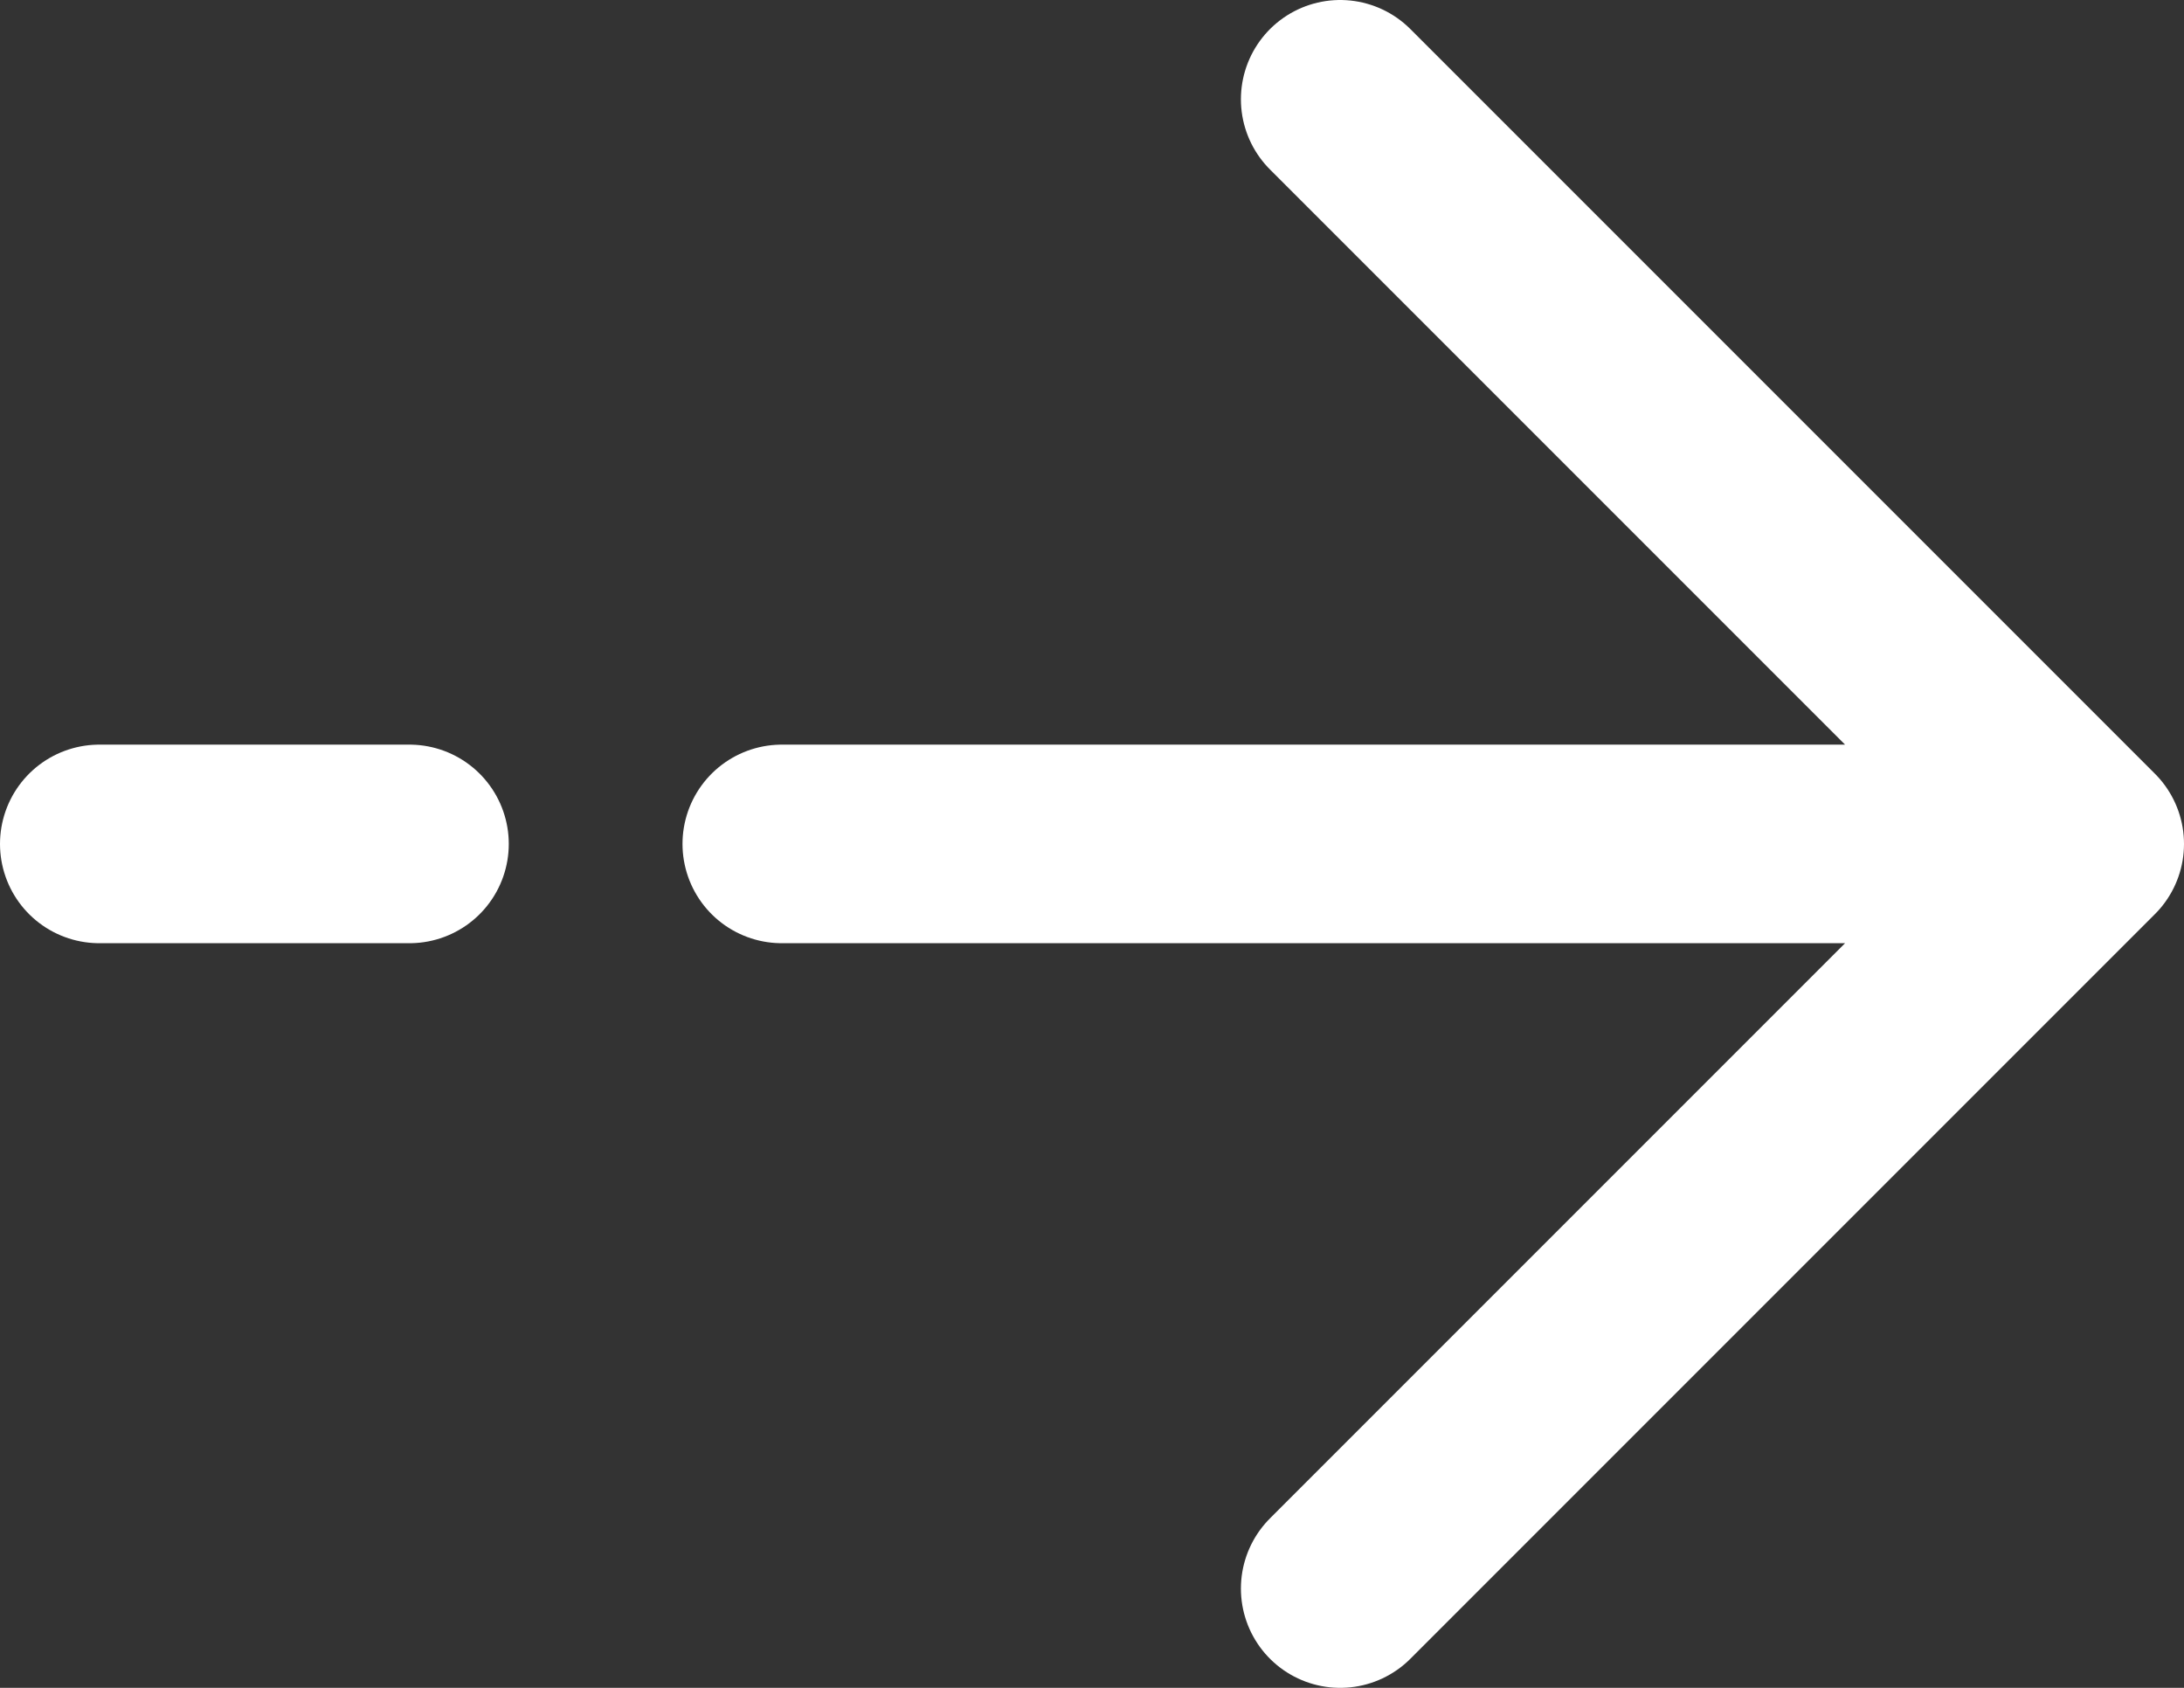
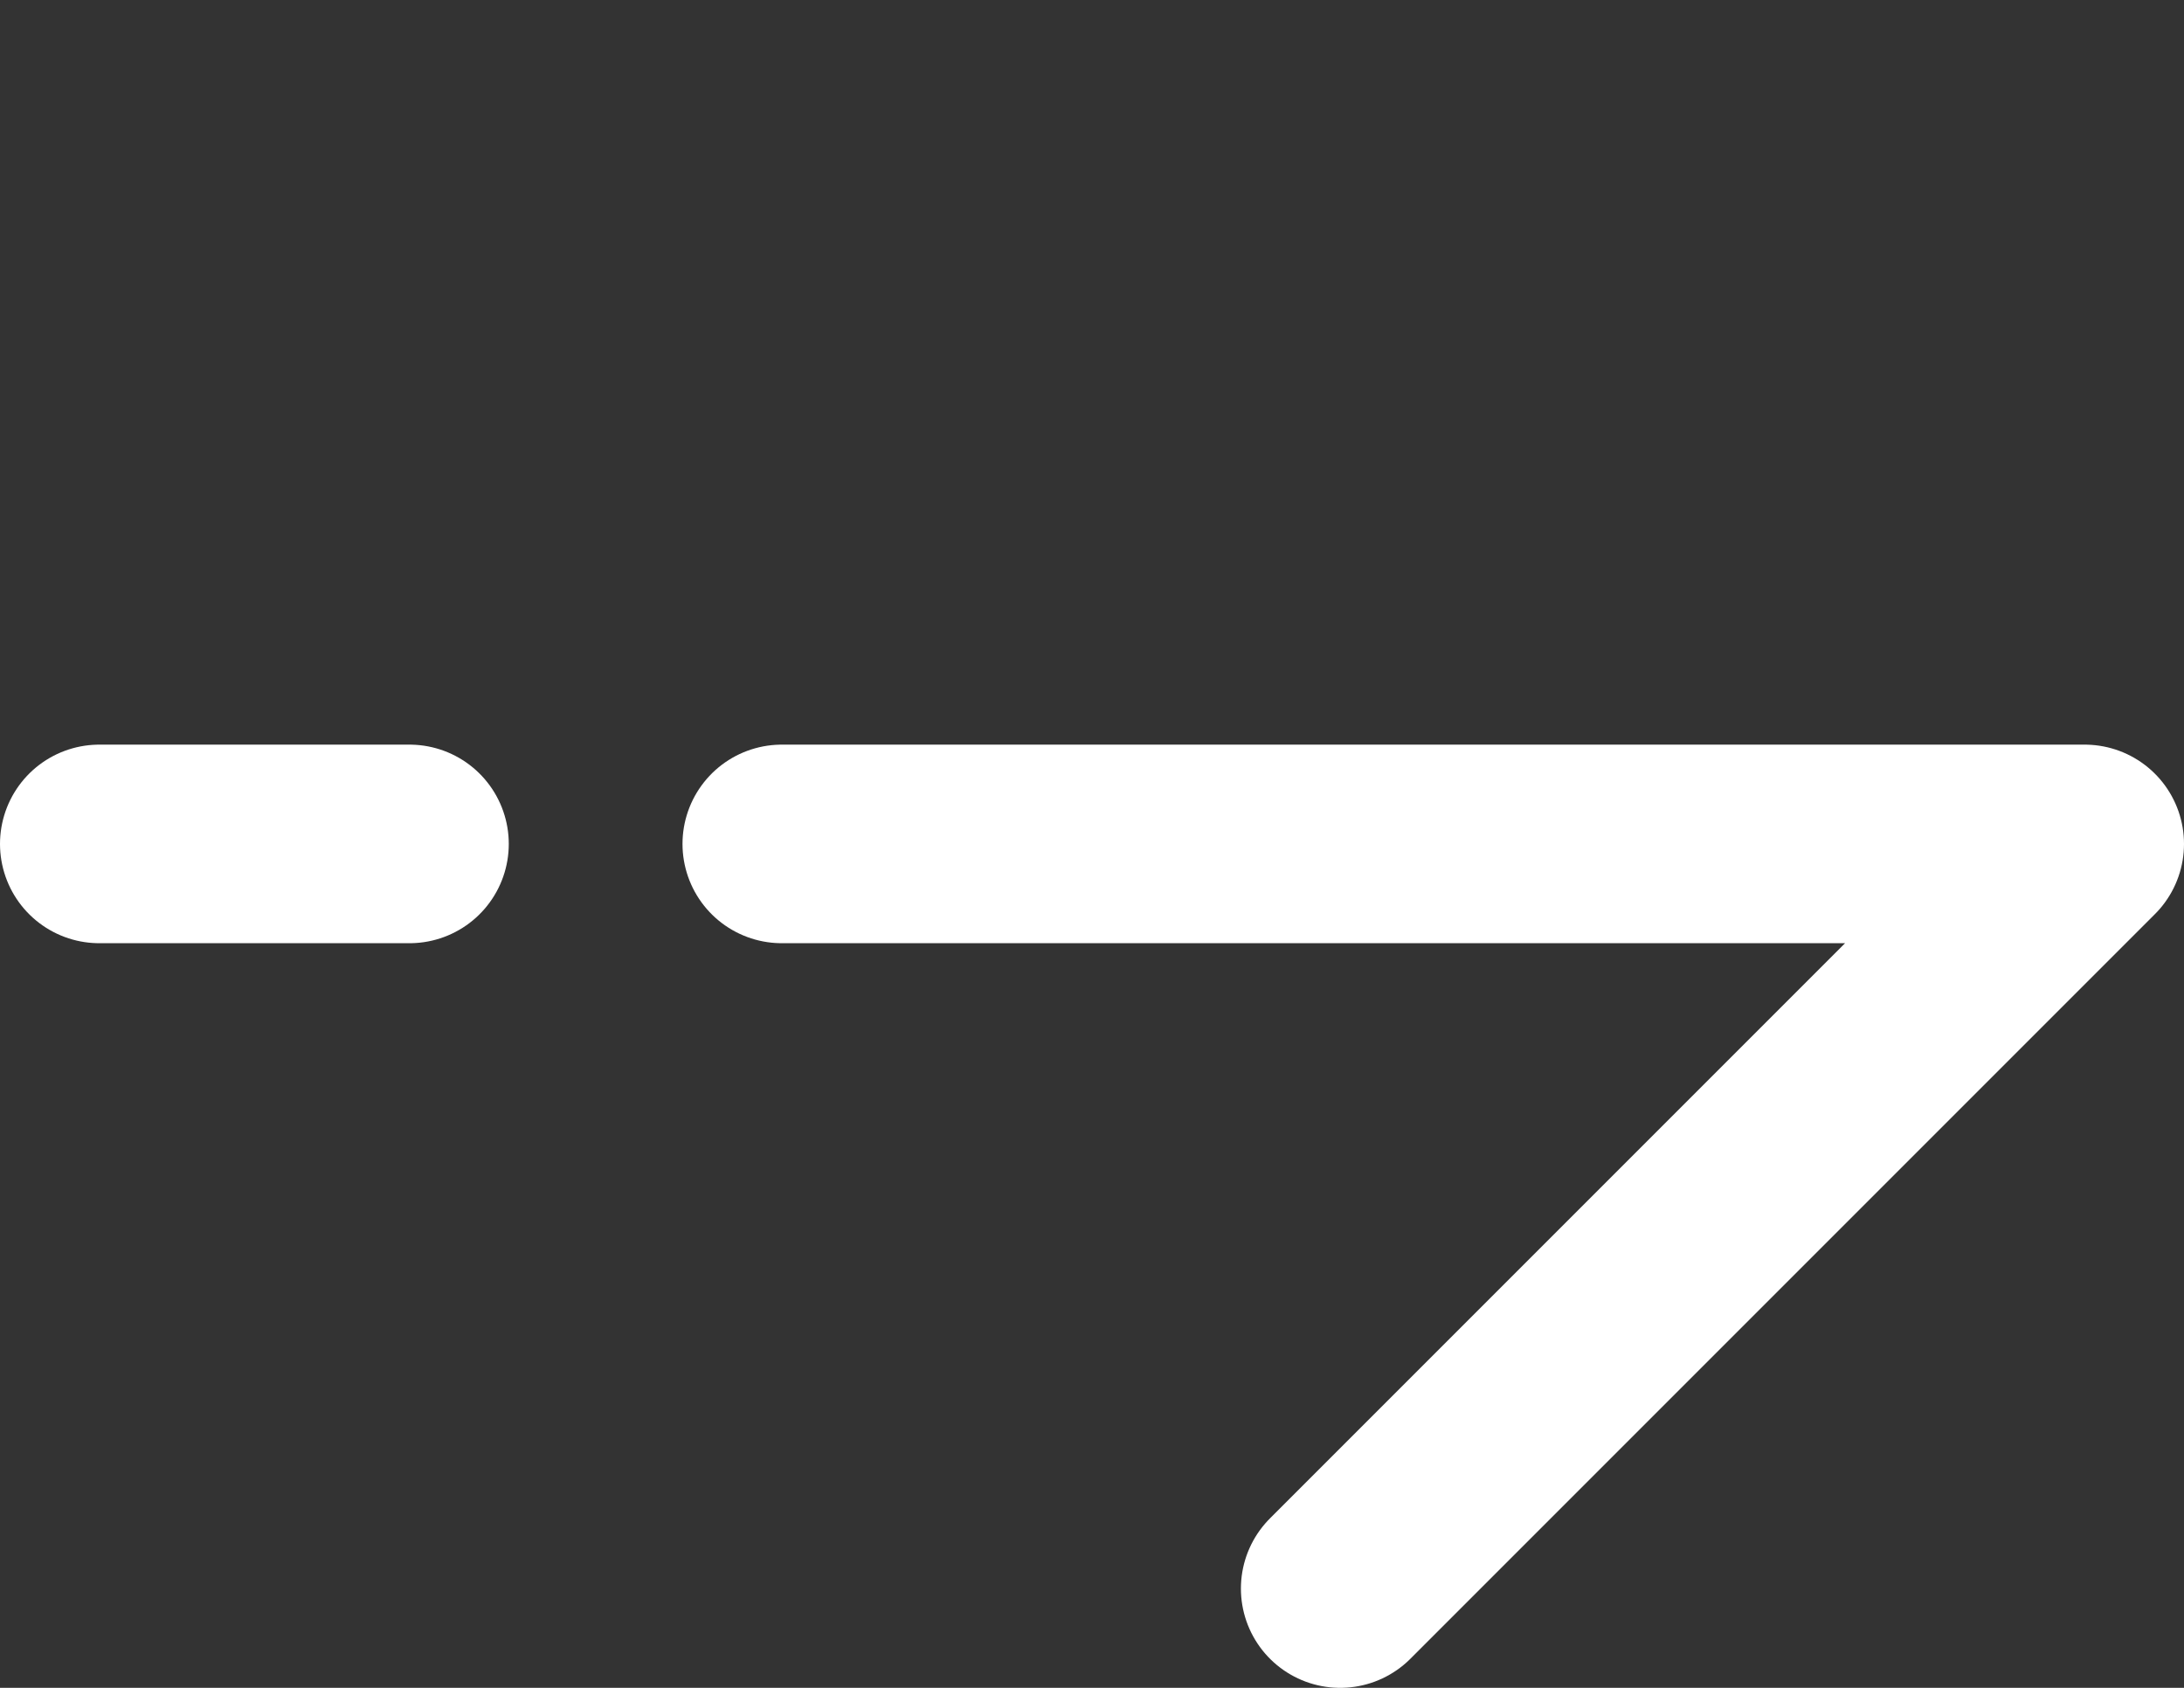
<svg xmlns="http://www.w3.org/2000/svg" width="22" height="17" viewBox="0 0 22 17" fill="none">
  <rect x="0" y="0" width="22" height="17" fill="#333333" stroke="none" />
-   <path d="M1 8.5H4.125M21 8.5L13.5 1M21 8.5L13.5 16M21 8.5H7.875" stroke="white" stroke-width="2" stroke-linecap="round" stroke-linejoin="round" />
+   <path d="M1 8.5H4.125M21 8.5M21 8.5L13.5 16M21 8.5H7.875" stroke="white" stroke-width="2" stroke-linecap="round" stroke-linejoin="round" />
</svg>